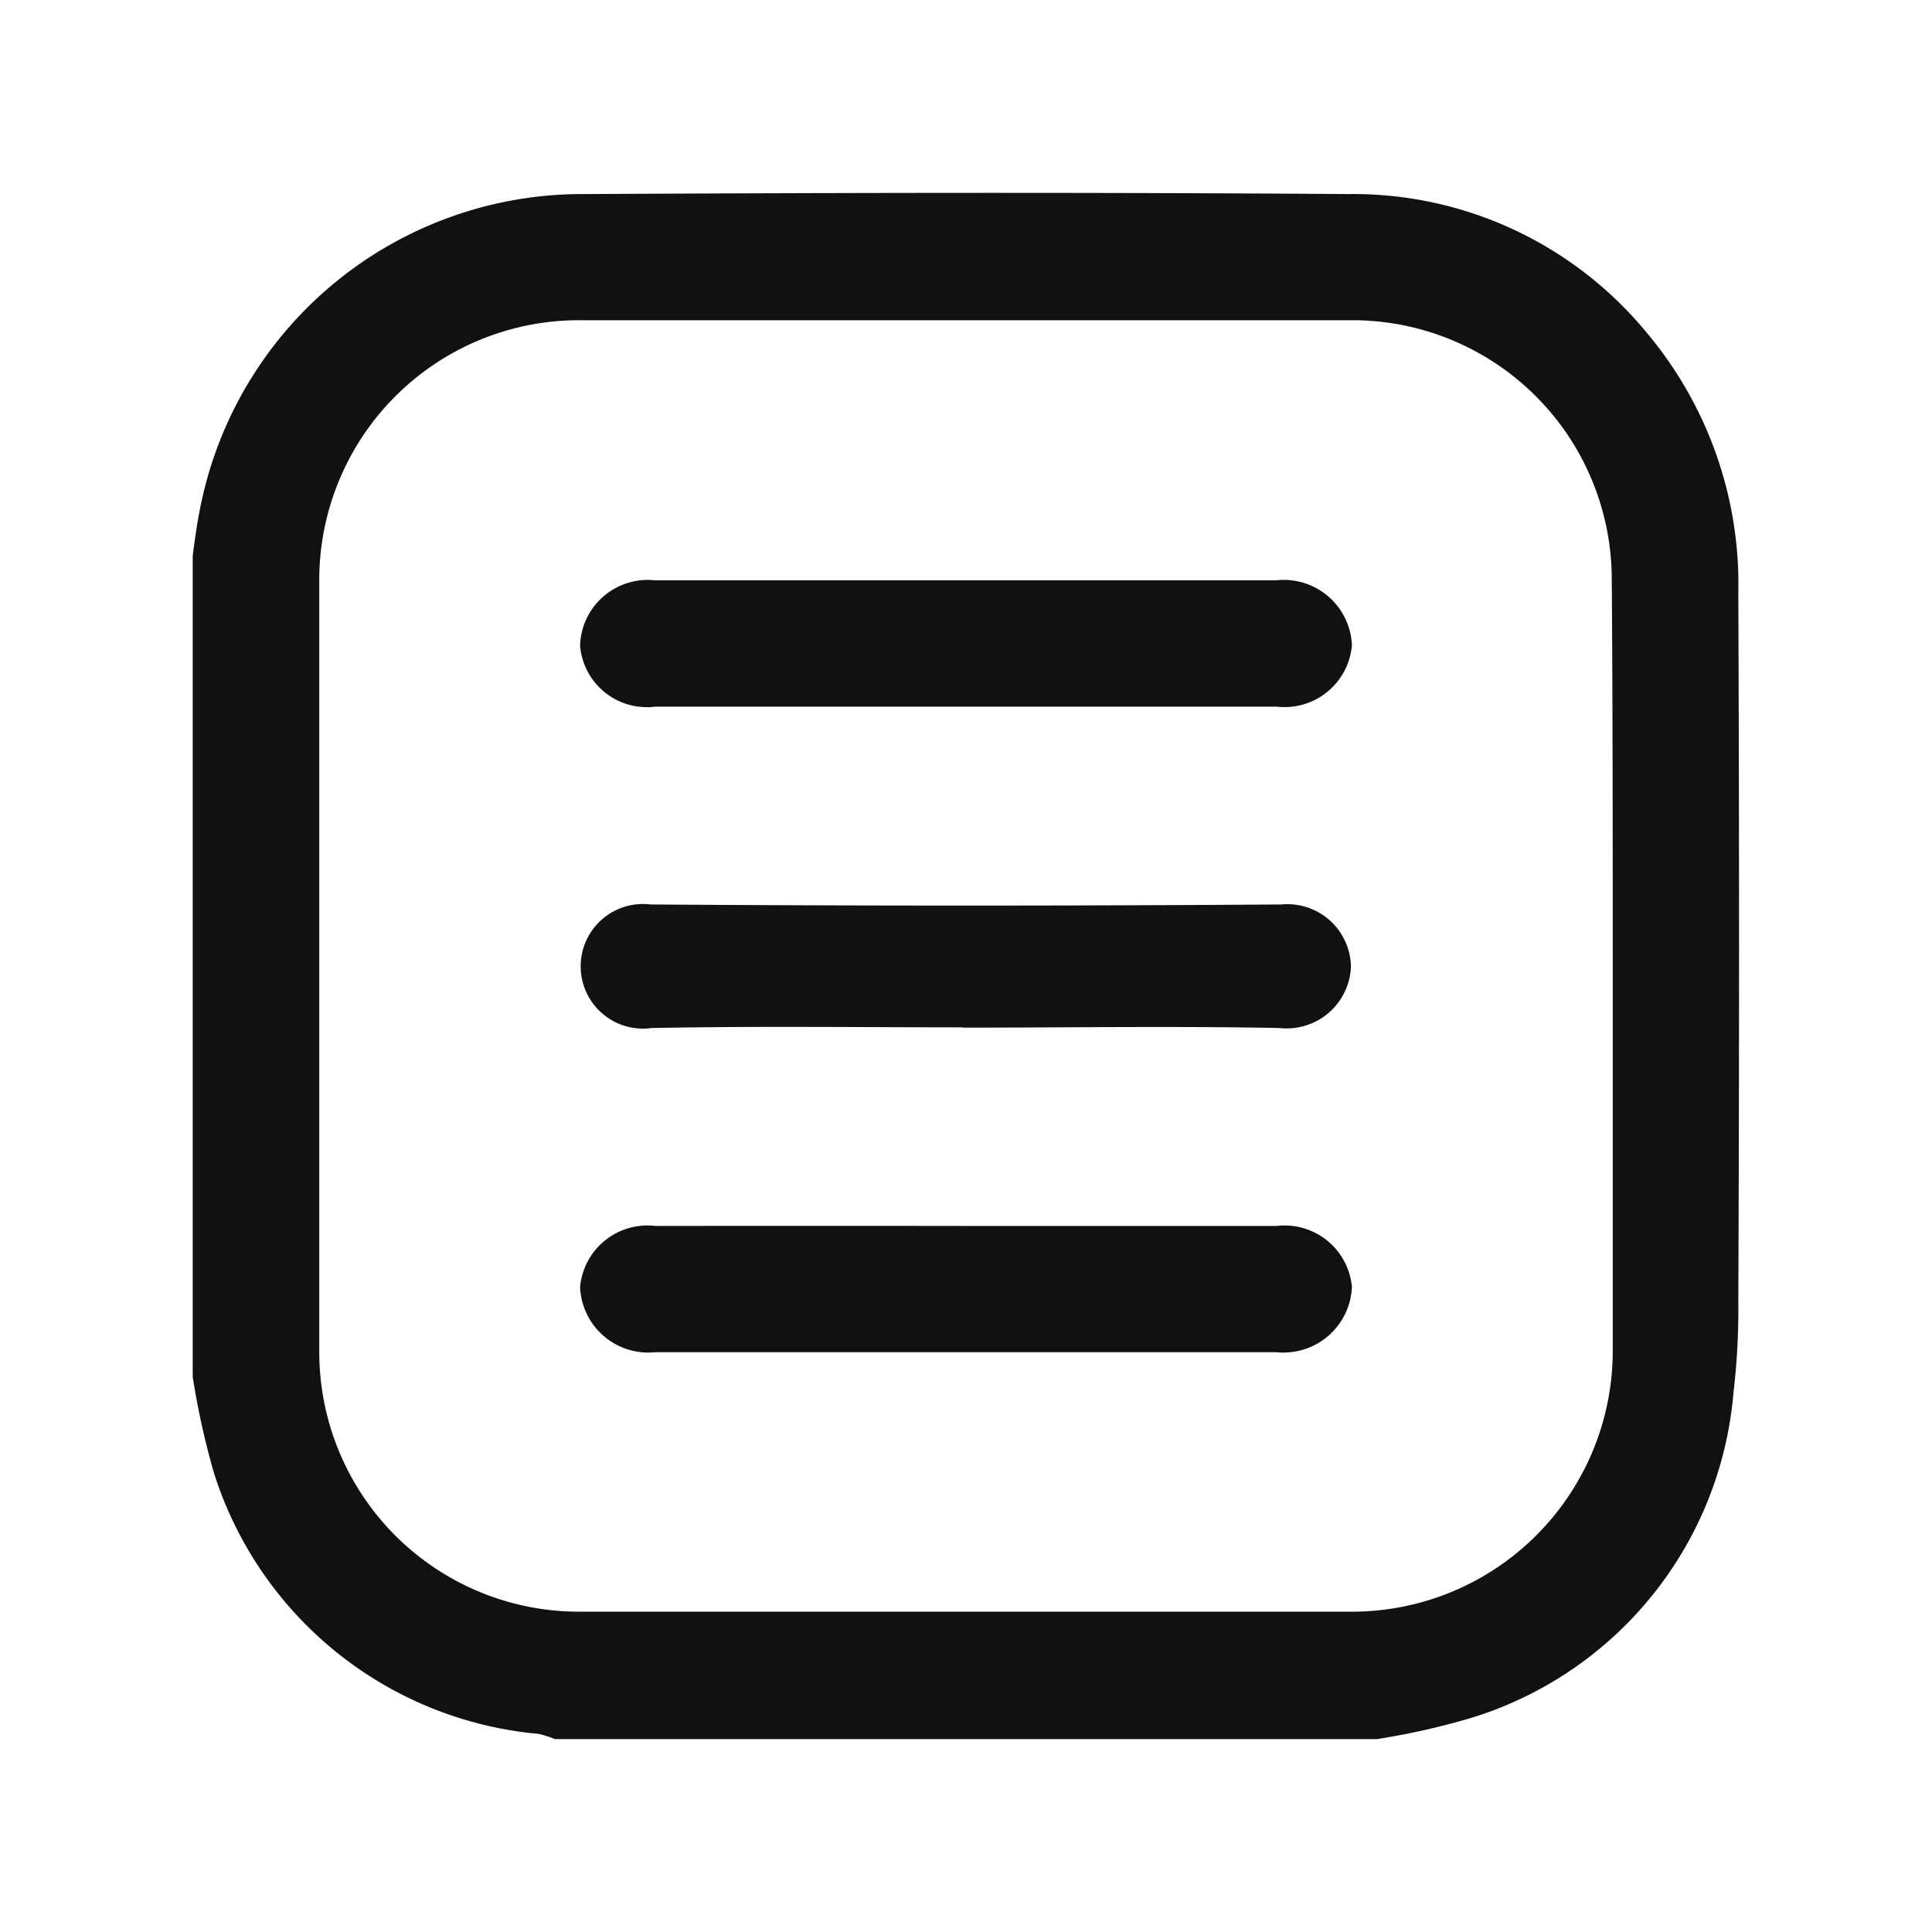
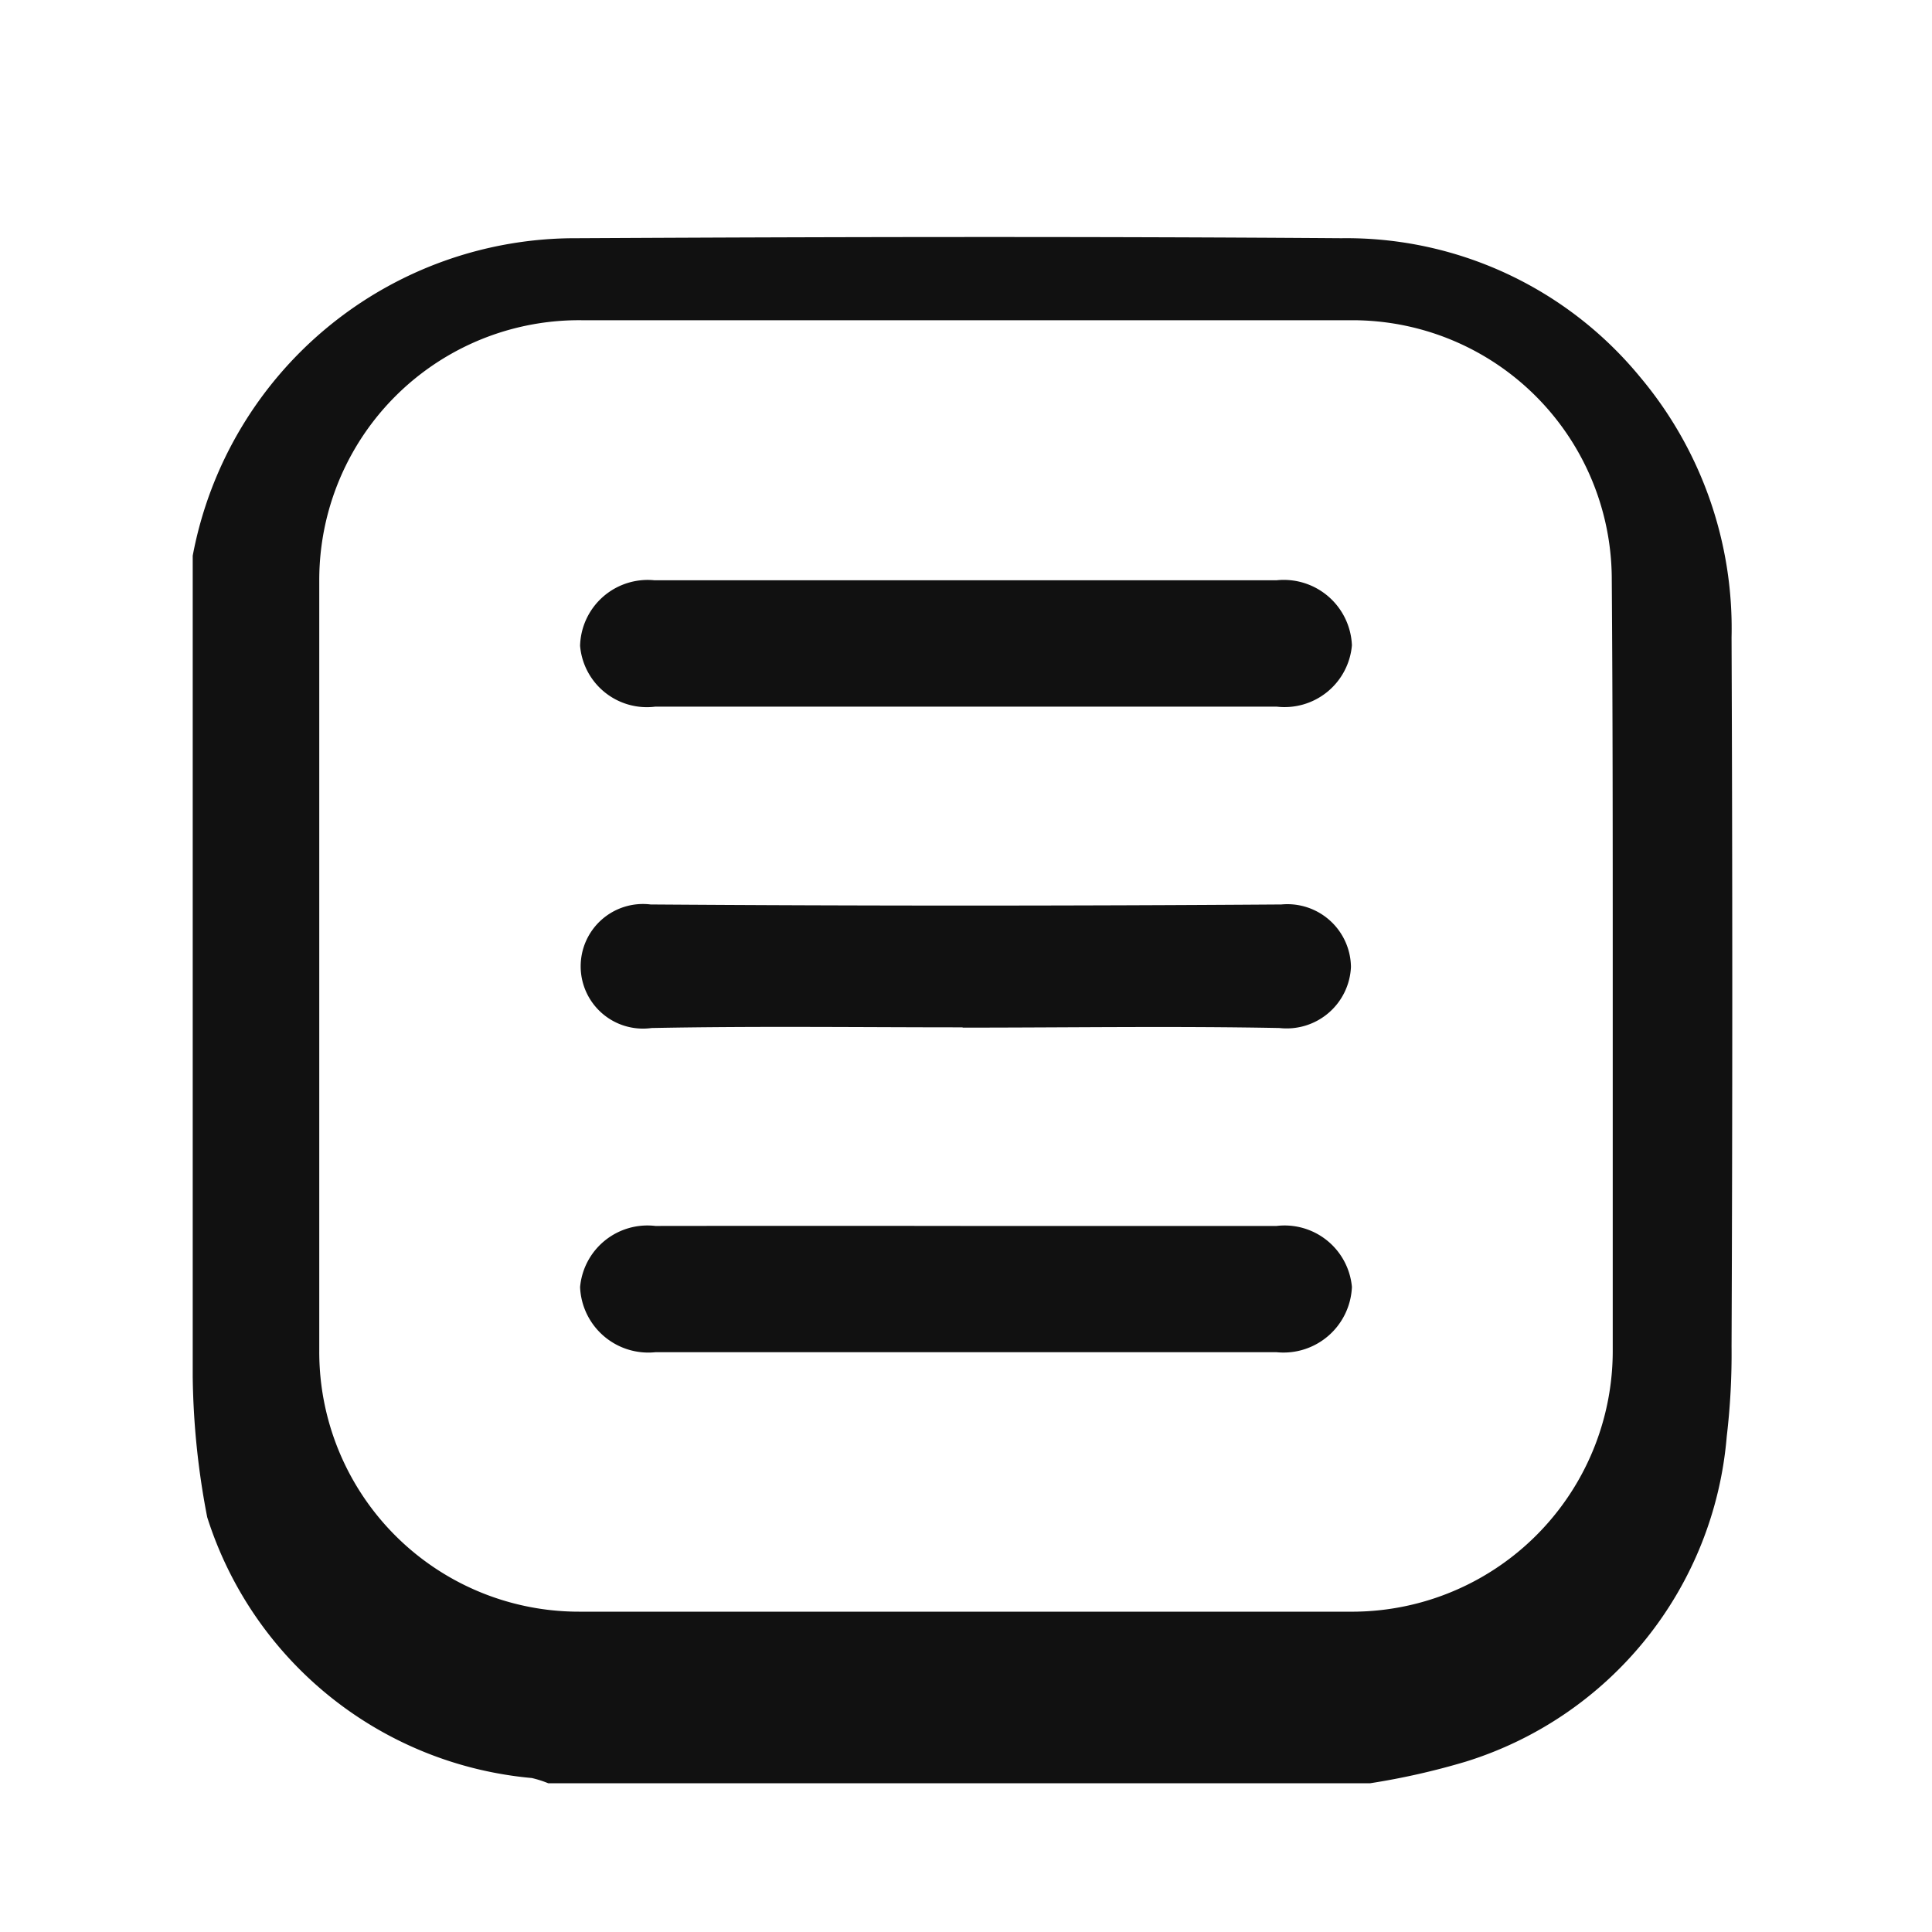
<svg xmlns="http://www.w3.org/2000/svg" width="20" height="20" viewBox="0 0 20 20">
  <defs>
    <style>
      .cls-1 {
        fill: #111;
        fill-rule: evenodd;
      }
    </style>
  </defs>
-   <path id="形状_15" data-name="形状 15" class="cls-1" d="M1827.48,788.815v-8.5c0.02-.152.04-0.306,0.07-0.457a4.03,4.03,0,0,1,3.98-3.287c2.64-.014,5.28-0.019,7.91,0a3.934,3.934,0,0,1,3.09,1.433,4.044,4.044,0,0,1,.95,2.7q0.015,3.67,0,7.34a7.273,7.273,0,0,1-.05.933,3.859,3.859,0,0,1-2.7,3.364,7.459,7.459,0,0,1-.99.224h-8.51a1.114,1.114,0,0,0-.17-0.054,3.891,3.891,0,0,1-3.36-2.7A8.087,8.087,0,0,1,1827.48,788.815Zm14.7-4.219c0-1.343,0-2.687-.01-4.03a2.685,2.685,0,0,0-2.69-2.689q-3.99,0-7.97,0a2.689,2.689,0,0,0-2.72,2.7v7.969a2.689,2.689,0,0,0,2.71,2.7q3.975,0,7.95,0a2.7,2.7,0,0,0,2.73-2.719V784.6Zm-6.69-2.719h-3.22a0.694,0.694,0,0,1-.78-0.63,0.7,0.7,0,0,1,.77-0.678c2.15,0,4.29,0,6.44,0a0.706,0.706,0,0,1,.78.673,0.7,0.7,0,0,1-.78.635h-3.21Zm-0.01,5.376c1.07,0,2.15,0,3.22,0a0.7,0.7,0,0,1,.78.631,0.709,0.709,0,0,1-.78.676c-2.14,0-4.29,0-6.43,0a0.707,0.707,0,0,1-.78-0.674,0.7,0.7,0,0,1,.78-0.633Q1833.875,787.251,1835.48,787.253Zm-0.03-2.056c-1.07,0-2.14-.014-3.22.007a0.645,0.645,0,1,1-.01-1.279q3.255,0.023,6.53,0a0.658,0.658,0,0,1,.72.647,0.666,0.666,0,0,1-.74.632C1837.64,785.183,1836.55,785.2,1835.45,785.2Z" transform="translate(-1825.485 -774.562)" />
+   <path id="形状_15" data-name="形状 15" class="cls-1" d="M1827.48,788.815v-8.5a4.03,4.03,0,0,1,3.98-3.287c2.64-.014,5.28-0.019,7.91,0a3.934,3.934,0,0,1,3.09,1.433,4.044,4.044,0,0,1,.95,2.7q0.015,3.67,0,7.34a7.273,7.273,0,0,1-.05.933,3.859,3.859,0,0,1-2.7,3.364,7.459,7.459,0,0,1-.99.224h-8.51a1.114,1.114,0,0,0-.17-0.054,3.891,3.891,0,0,1-3.36-2.7A8.087,8.087,0,0,1,1827.48,788.815Zm14.7-4.219c0-1.343,0-2.687-.01-4.03a2.685,2.685,0,0,0-2.69-2.689q-3.99,0-7.97,0a2.689,2.689,0,0,0-2.72,2.7v7.969a2.689,2.689,0,0,0,2.71,2.7q3.975,0,7.95,0a2.7,2.7,0,0,0,2.73-2.719V784.6Zm-6.69-2.719h-3.22a0.694,0.694,0,0,1-.78-0.63,0.7,0.7,0,0,1,.77-0.678c2.15,0,4.29,0,6.44,0a0.706,0.706,0,0,1,.78.673,0.7,0.7,0,0,1-.78.635h-3.21Zm-0.01,5.376c1.07,0,2.15,0,3.22,0a0.7,0.7,0,0,1,.78.631,0.709,0.709,0,0,1-.78.676c-2.14,0-4.29,0-6.43,0a0.707,0.707,0,0,1-.78-0.674,0.7,0.7,0,0,1,.78-0.633Q1833.875,787.251,1835.48,787.253Zm-0.03-2.056c-1.07,0-2.14-.014-3.22.007a0.645,0.645,0,1,1-.01-1.279q3.255,0.023,6.53,0a0.658,0.658,0,0,1,.72.647,0.666,0.666,0,0,1-.74.632C1837.64,785.183,1836.55,785.2,1835.45,785.2Z" transform="translate(-1825.485 -774.562)" />
</svg>